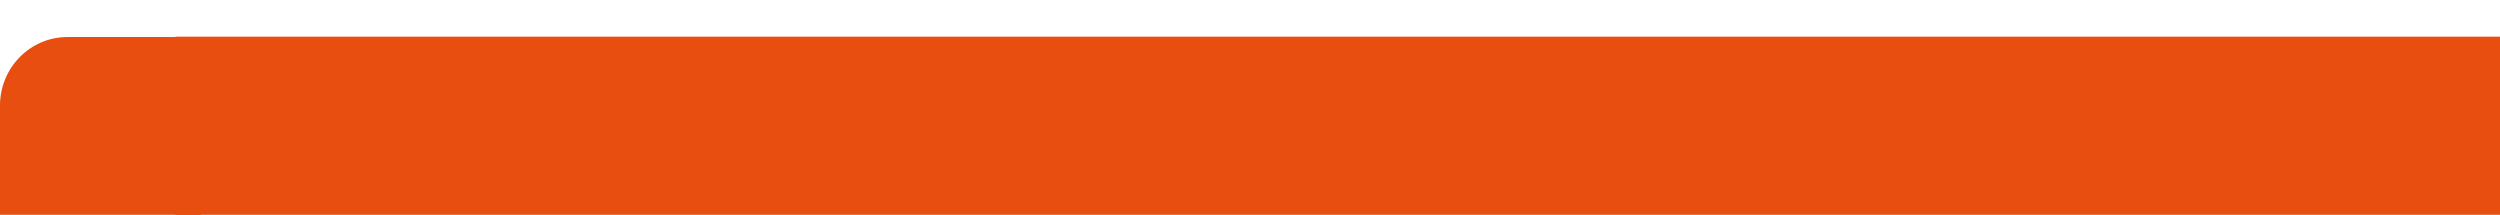
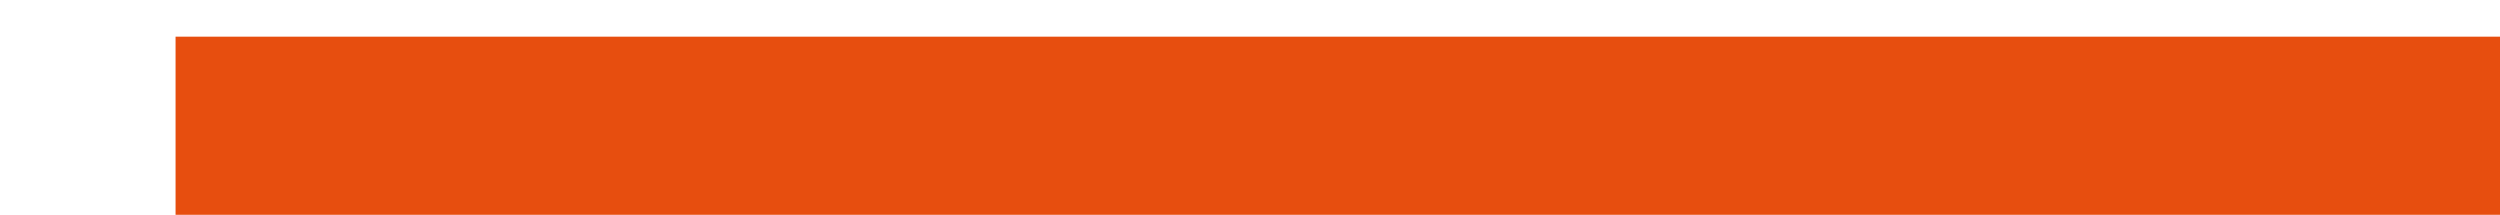
<svg xmlns="http://www.w3.org/2000/svg" id="forum_x5F_footer_x5F_desktop" version="1.1" viewBox="0 0 2002 172">
  <defs>
    <style>
      .st0 {
        fill: #e74e0f;
      }
    </style>
  </defs>
  <rect class="st0" x="140.59" y="29.37" width="1861.41" height="163.73" />
-   <path class="st0" d="M160.87,192.82V29.64H54.08C24.21,29.64,0,54.21,0,84.49v108.33h160.87Z" />
</svg>